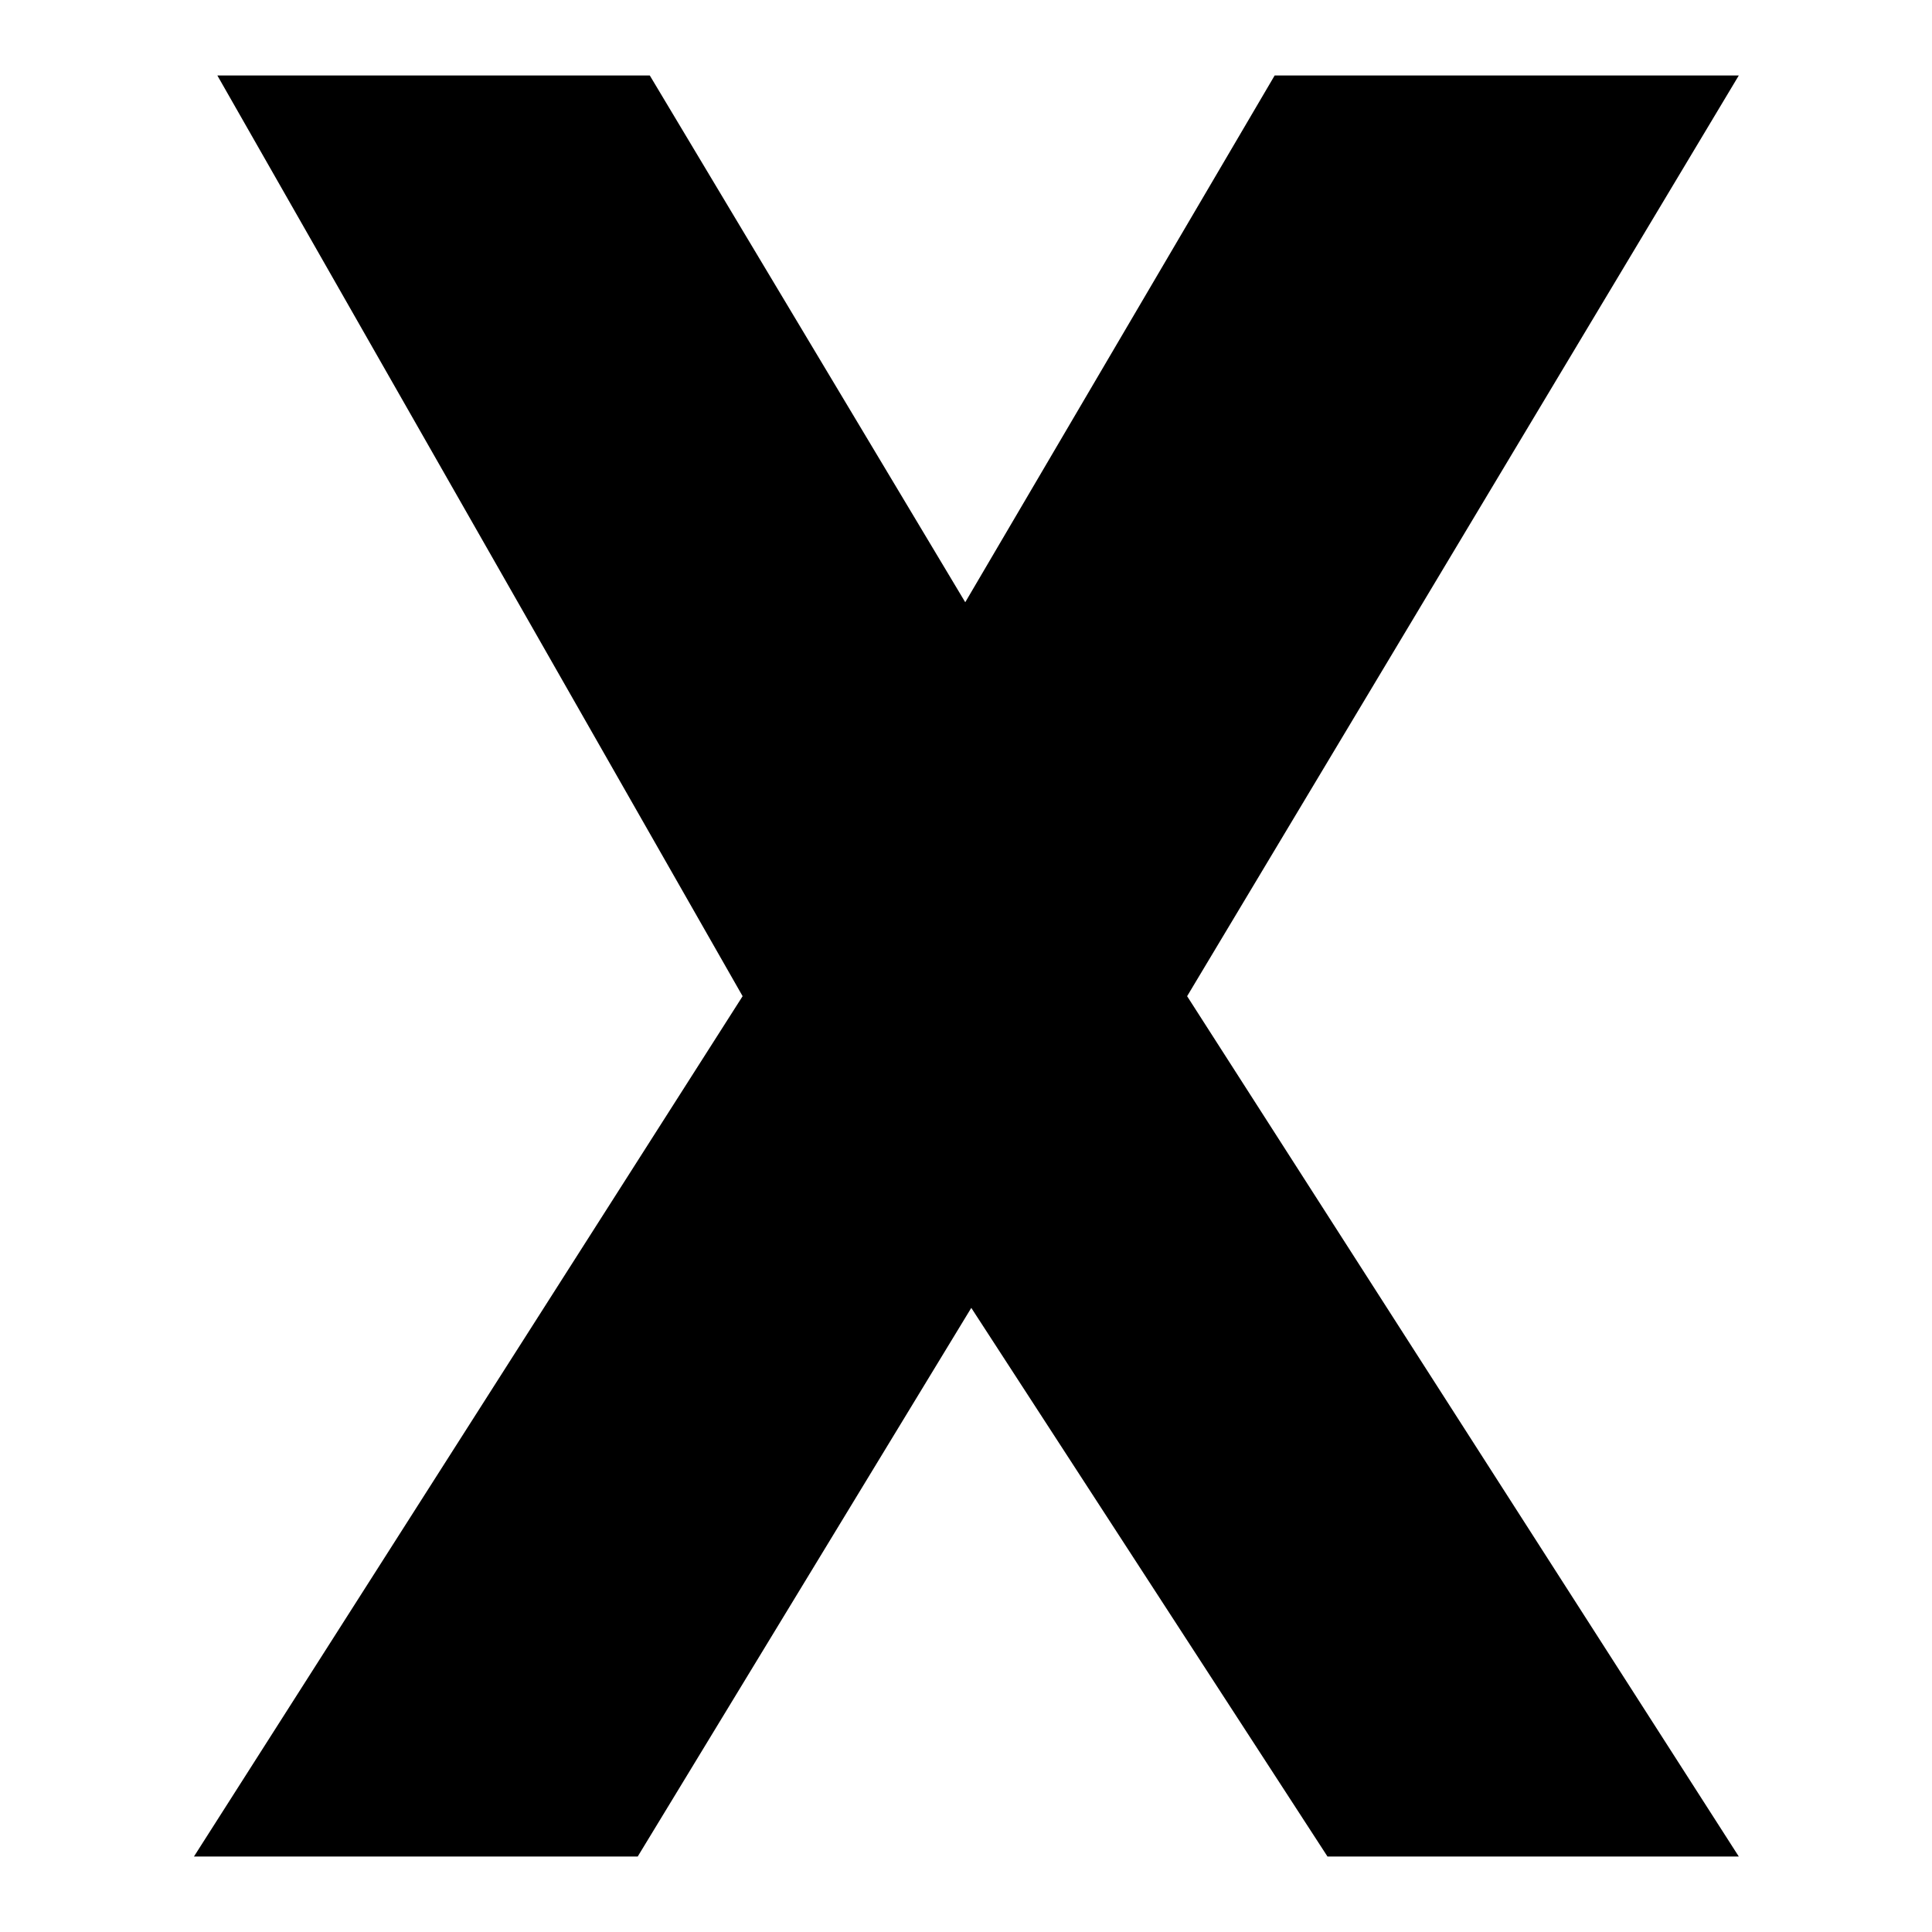
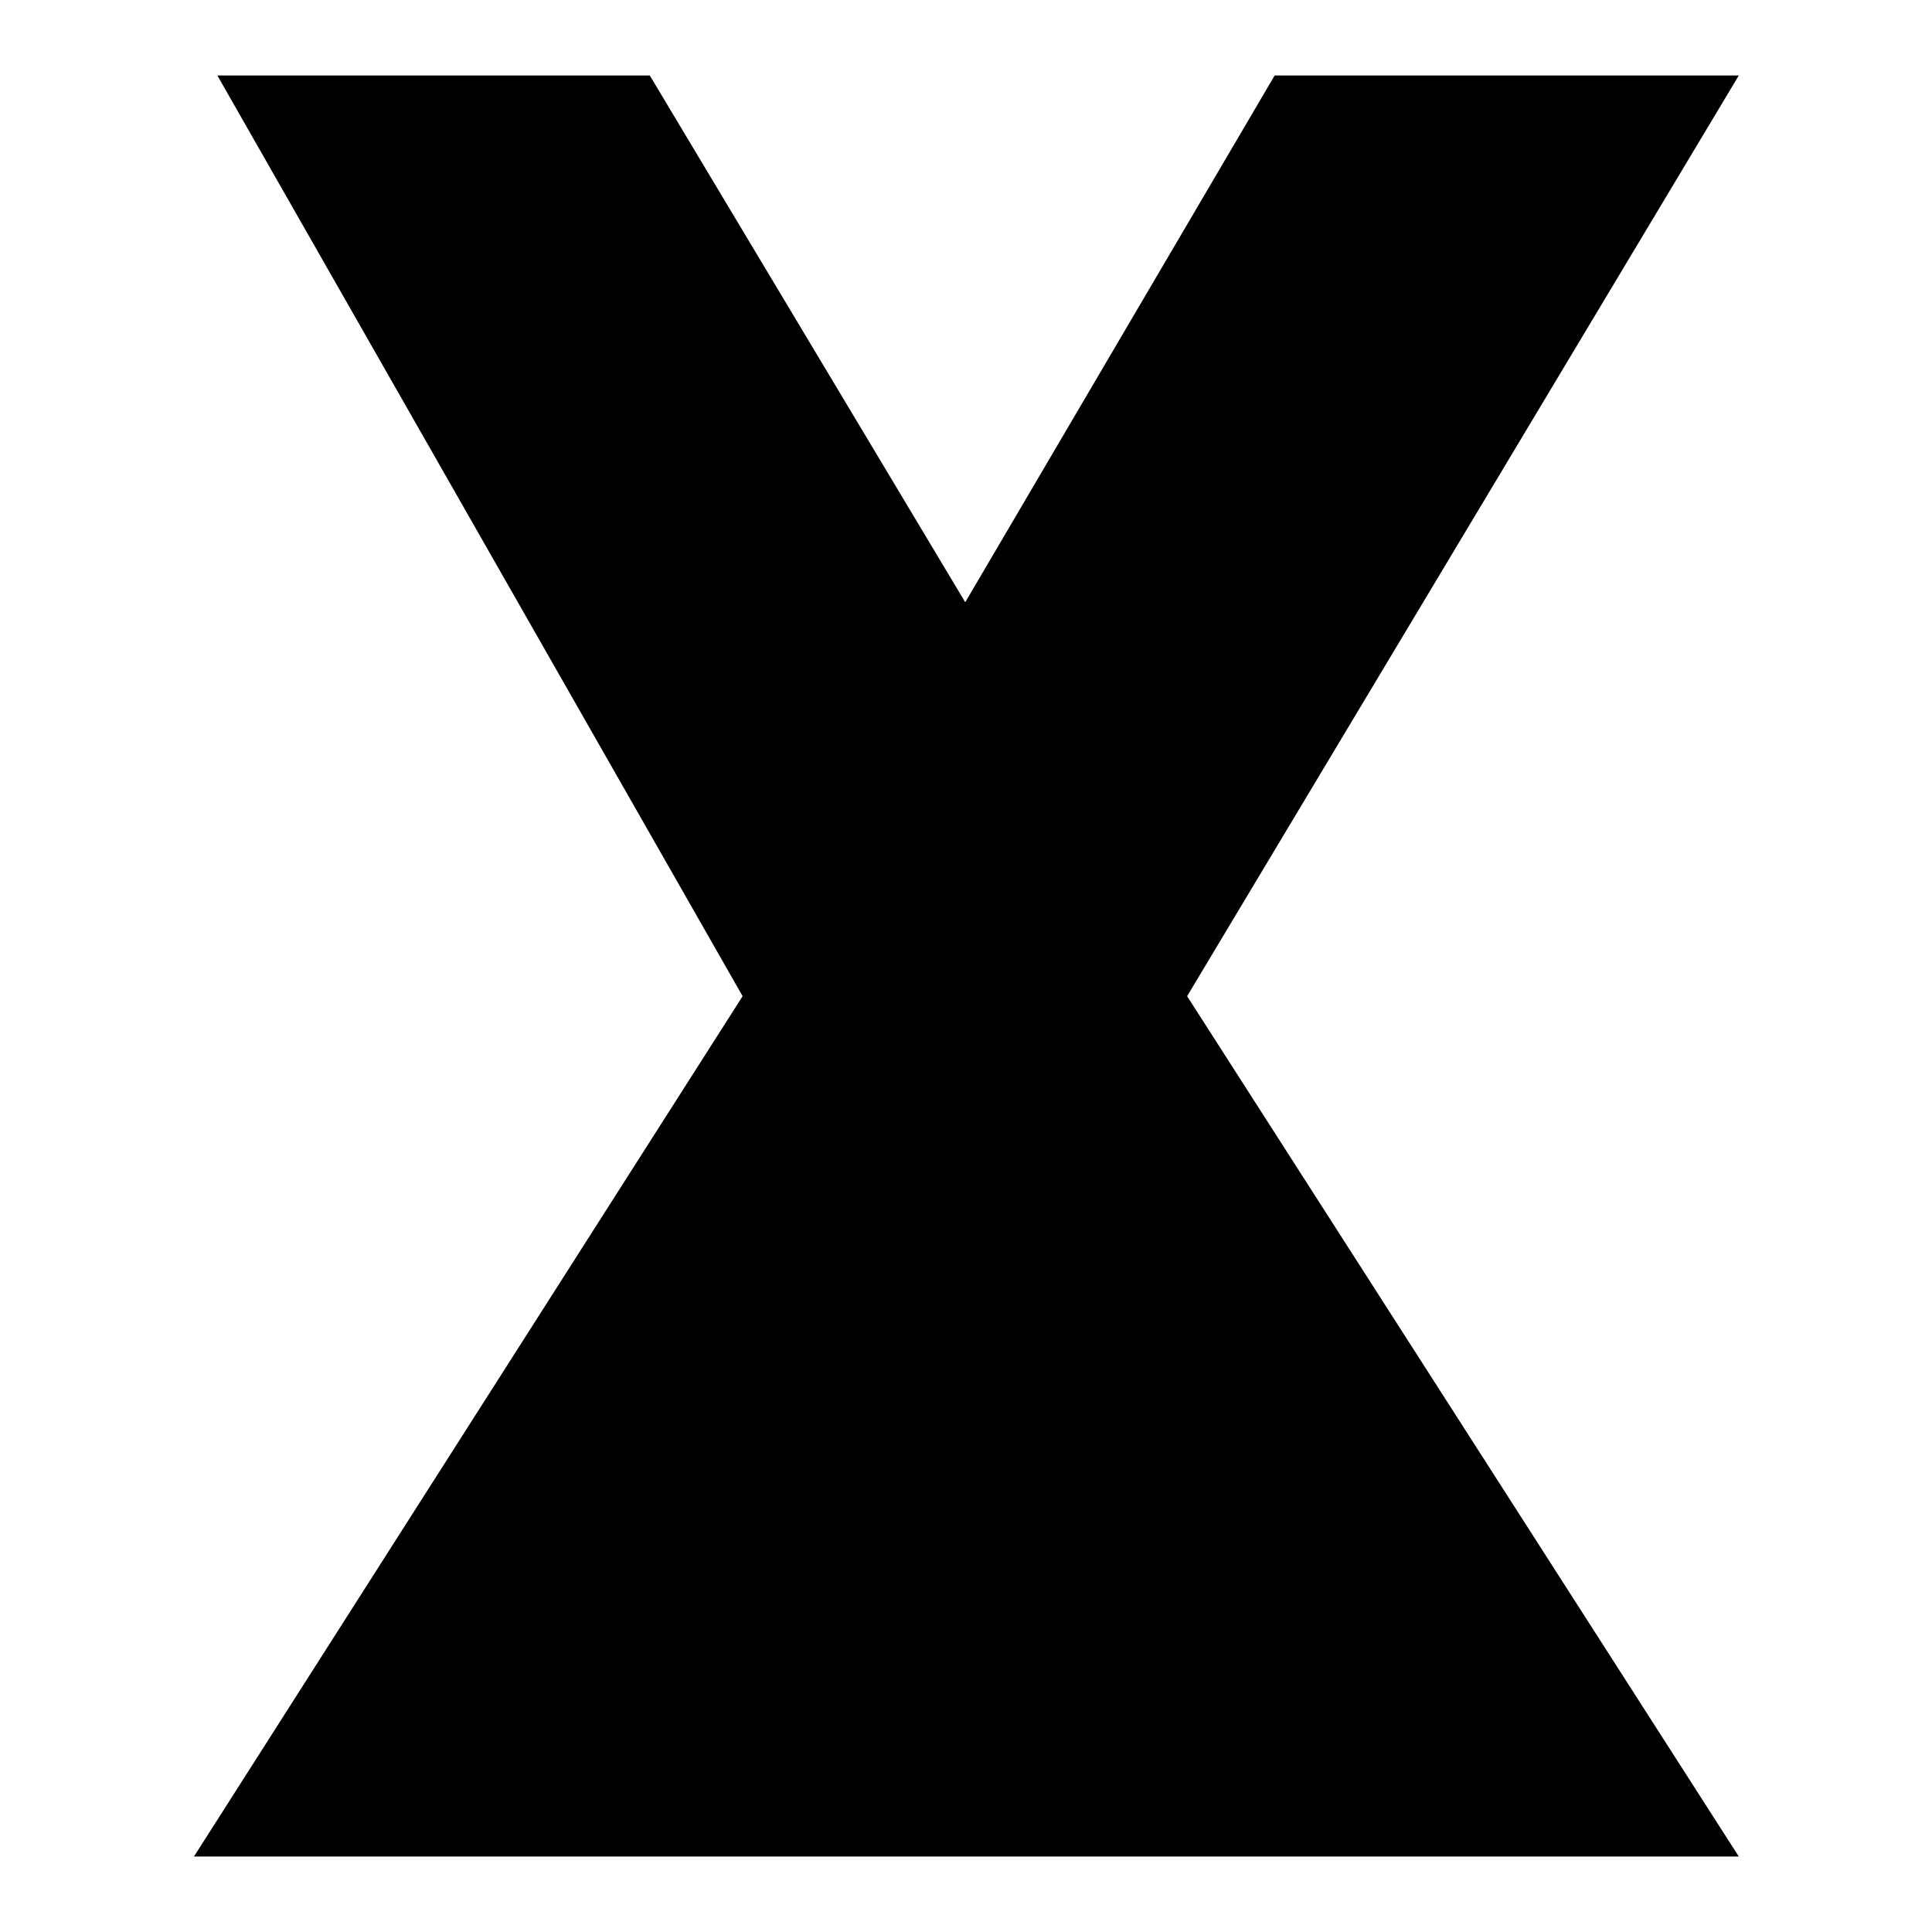
<svg xmlns="http://www.w3.org/2000/svg" version="1.1" x="0px" y="0px" viewBox="0 0 256 256" enable-background="new 0 0 256 256" xml:space="preserve">
  <g>
    <g>
-       <path fill="#000000" d="M28.8,10h57.3l41.8,69.8l41-69.8h61.5l-73.1,122l73.1,114h-54.5l-47.2-72.7L84.5,246H25.7l72.7-114L28.8,10z" />
+       <path fill="#000000" d="M28.8,10h57.3l41.8,69.8l41-69.8h61.5l-73.1,122l73.1,114h-54.5L84.5,246H25.7l72.7-114L28.8,10z" />
    </g>
  </g>
</svg>